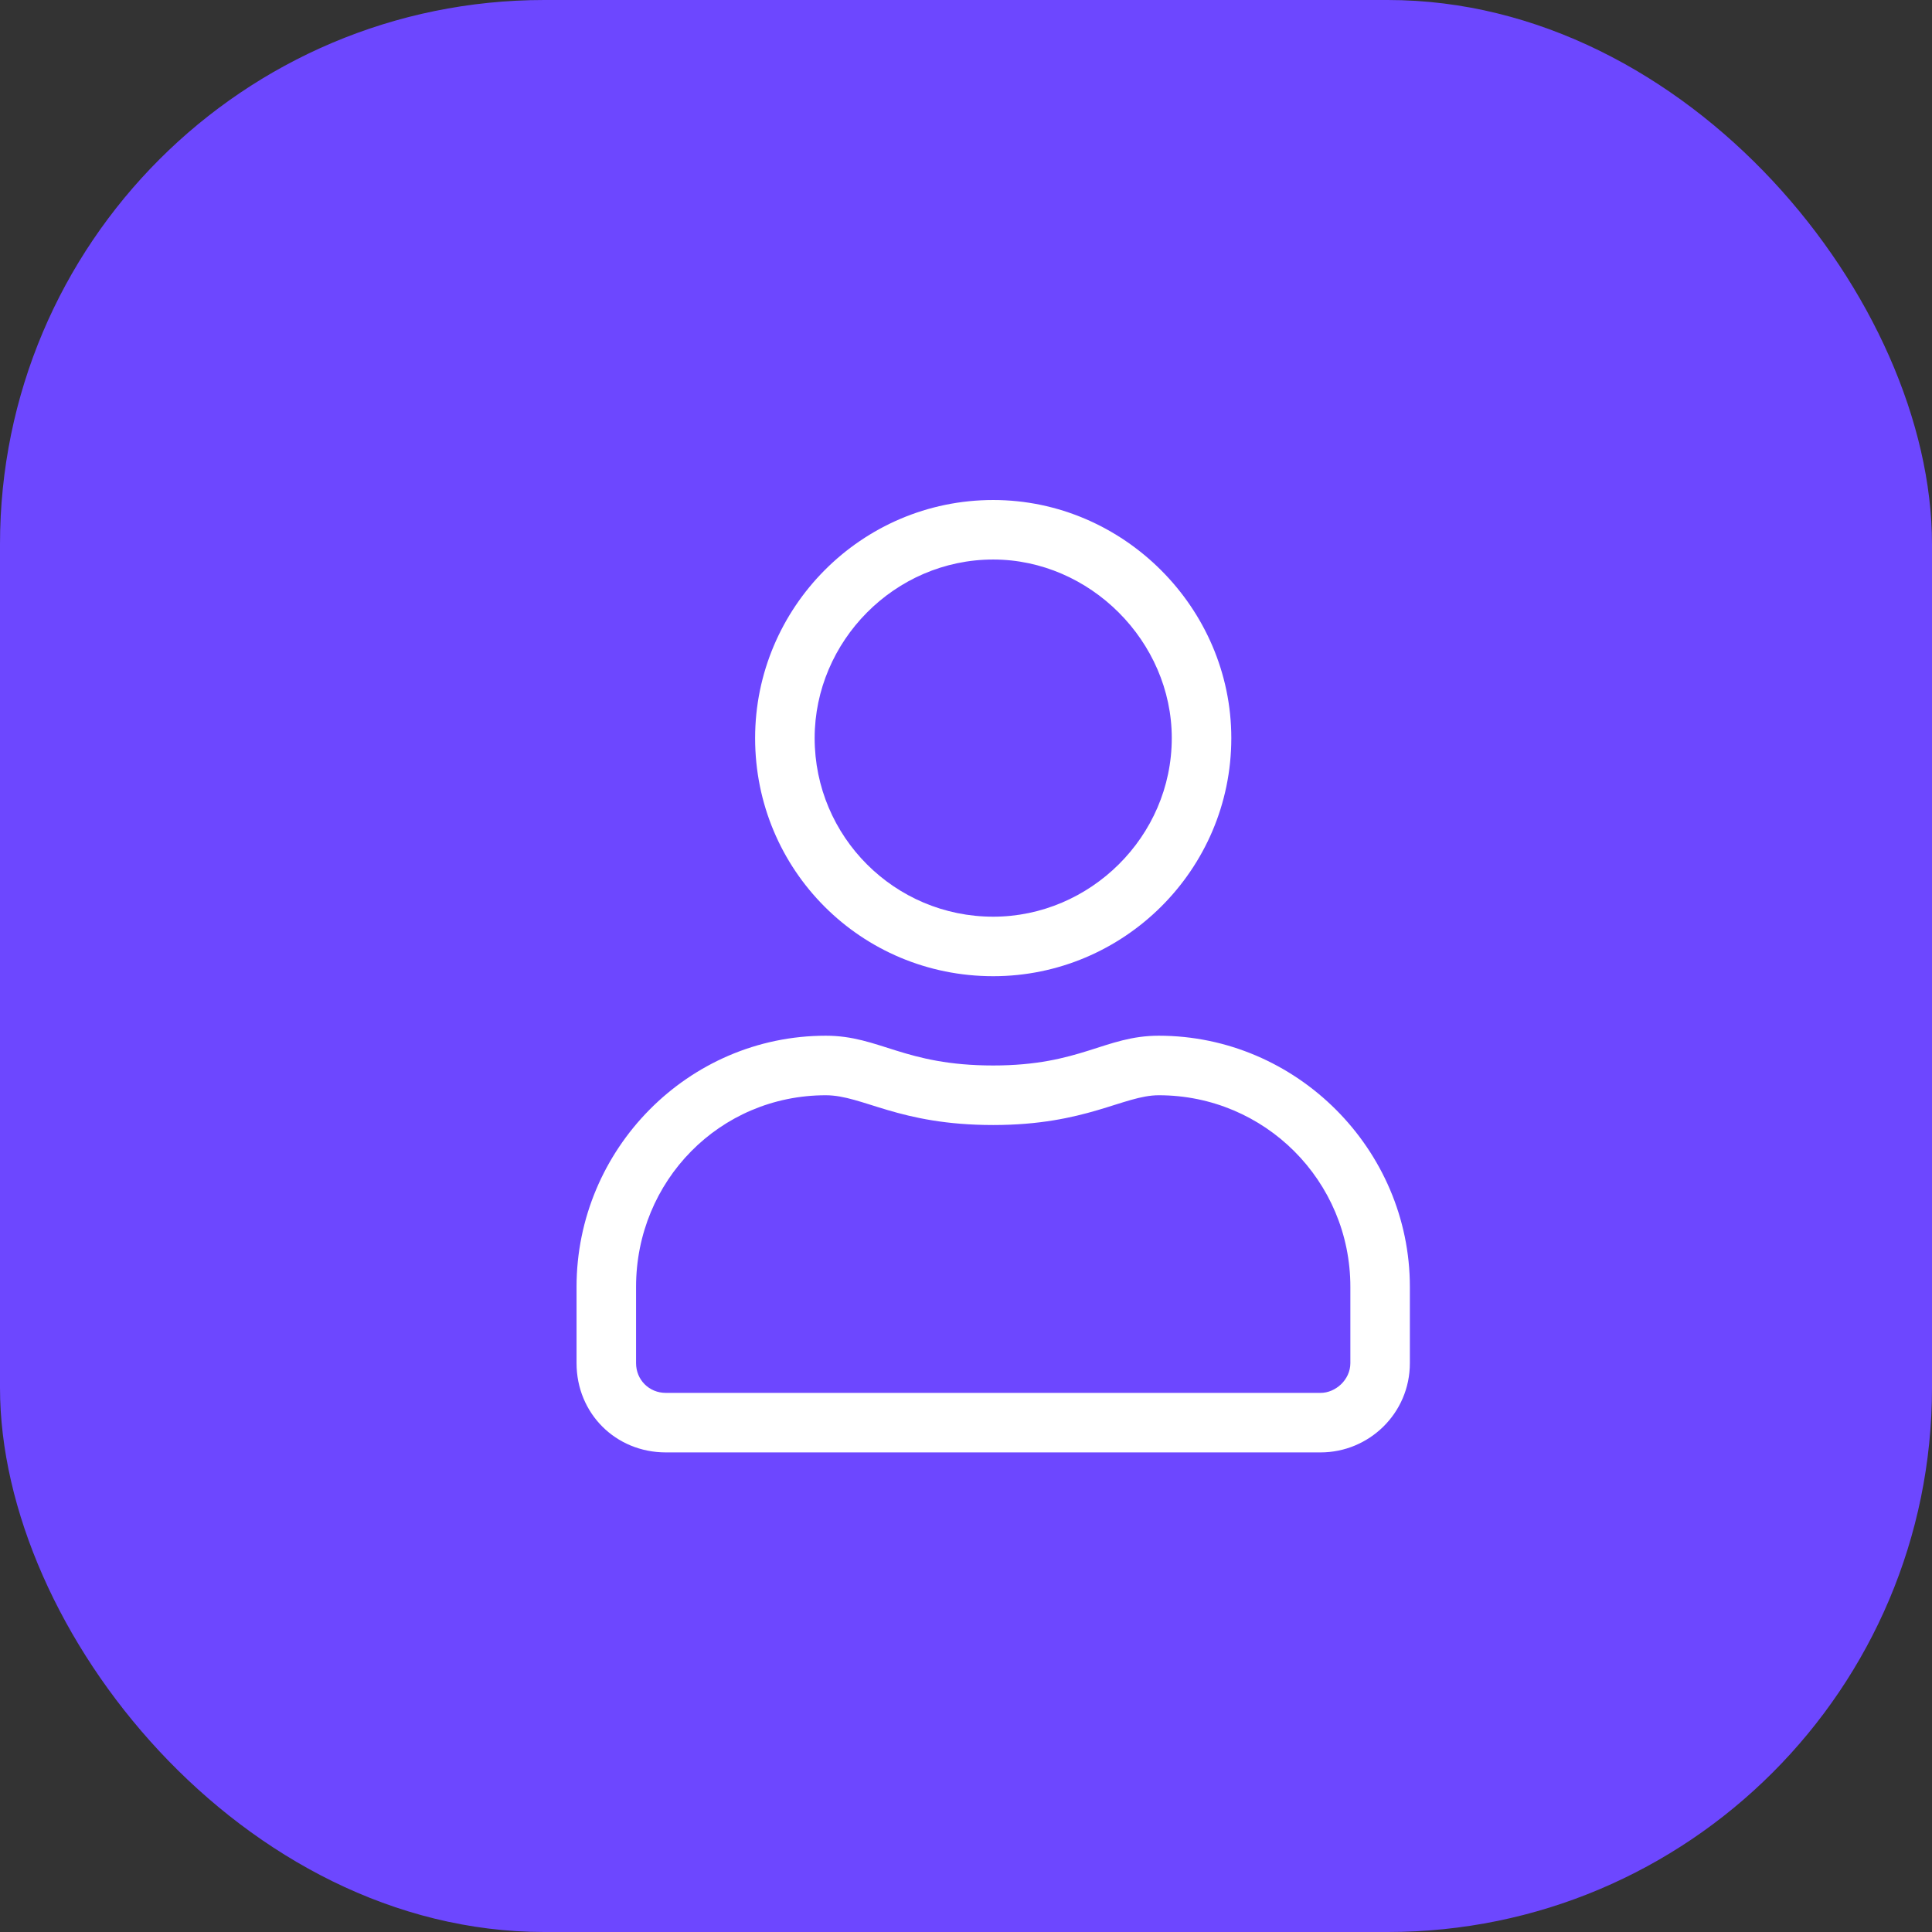
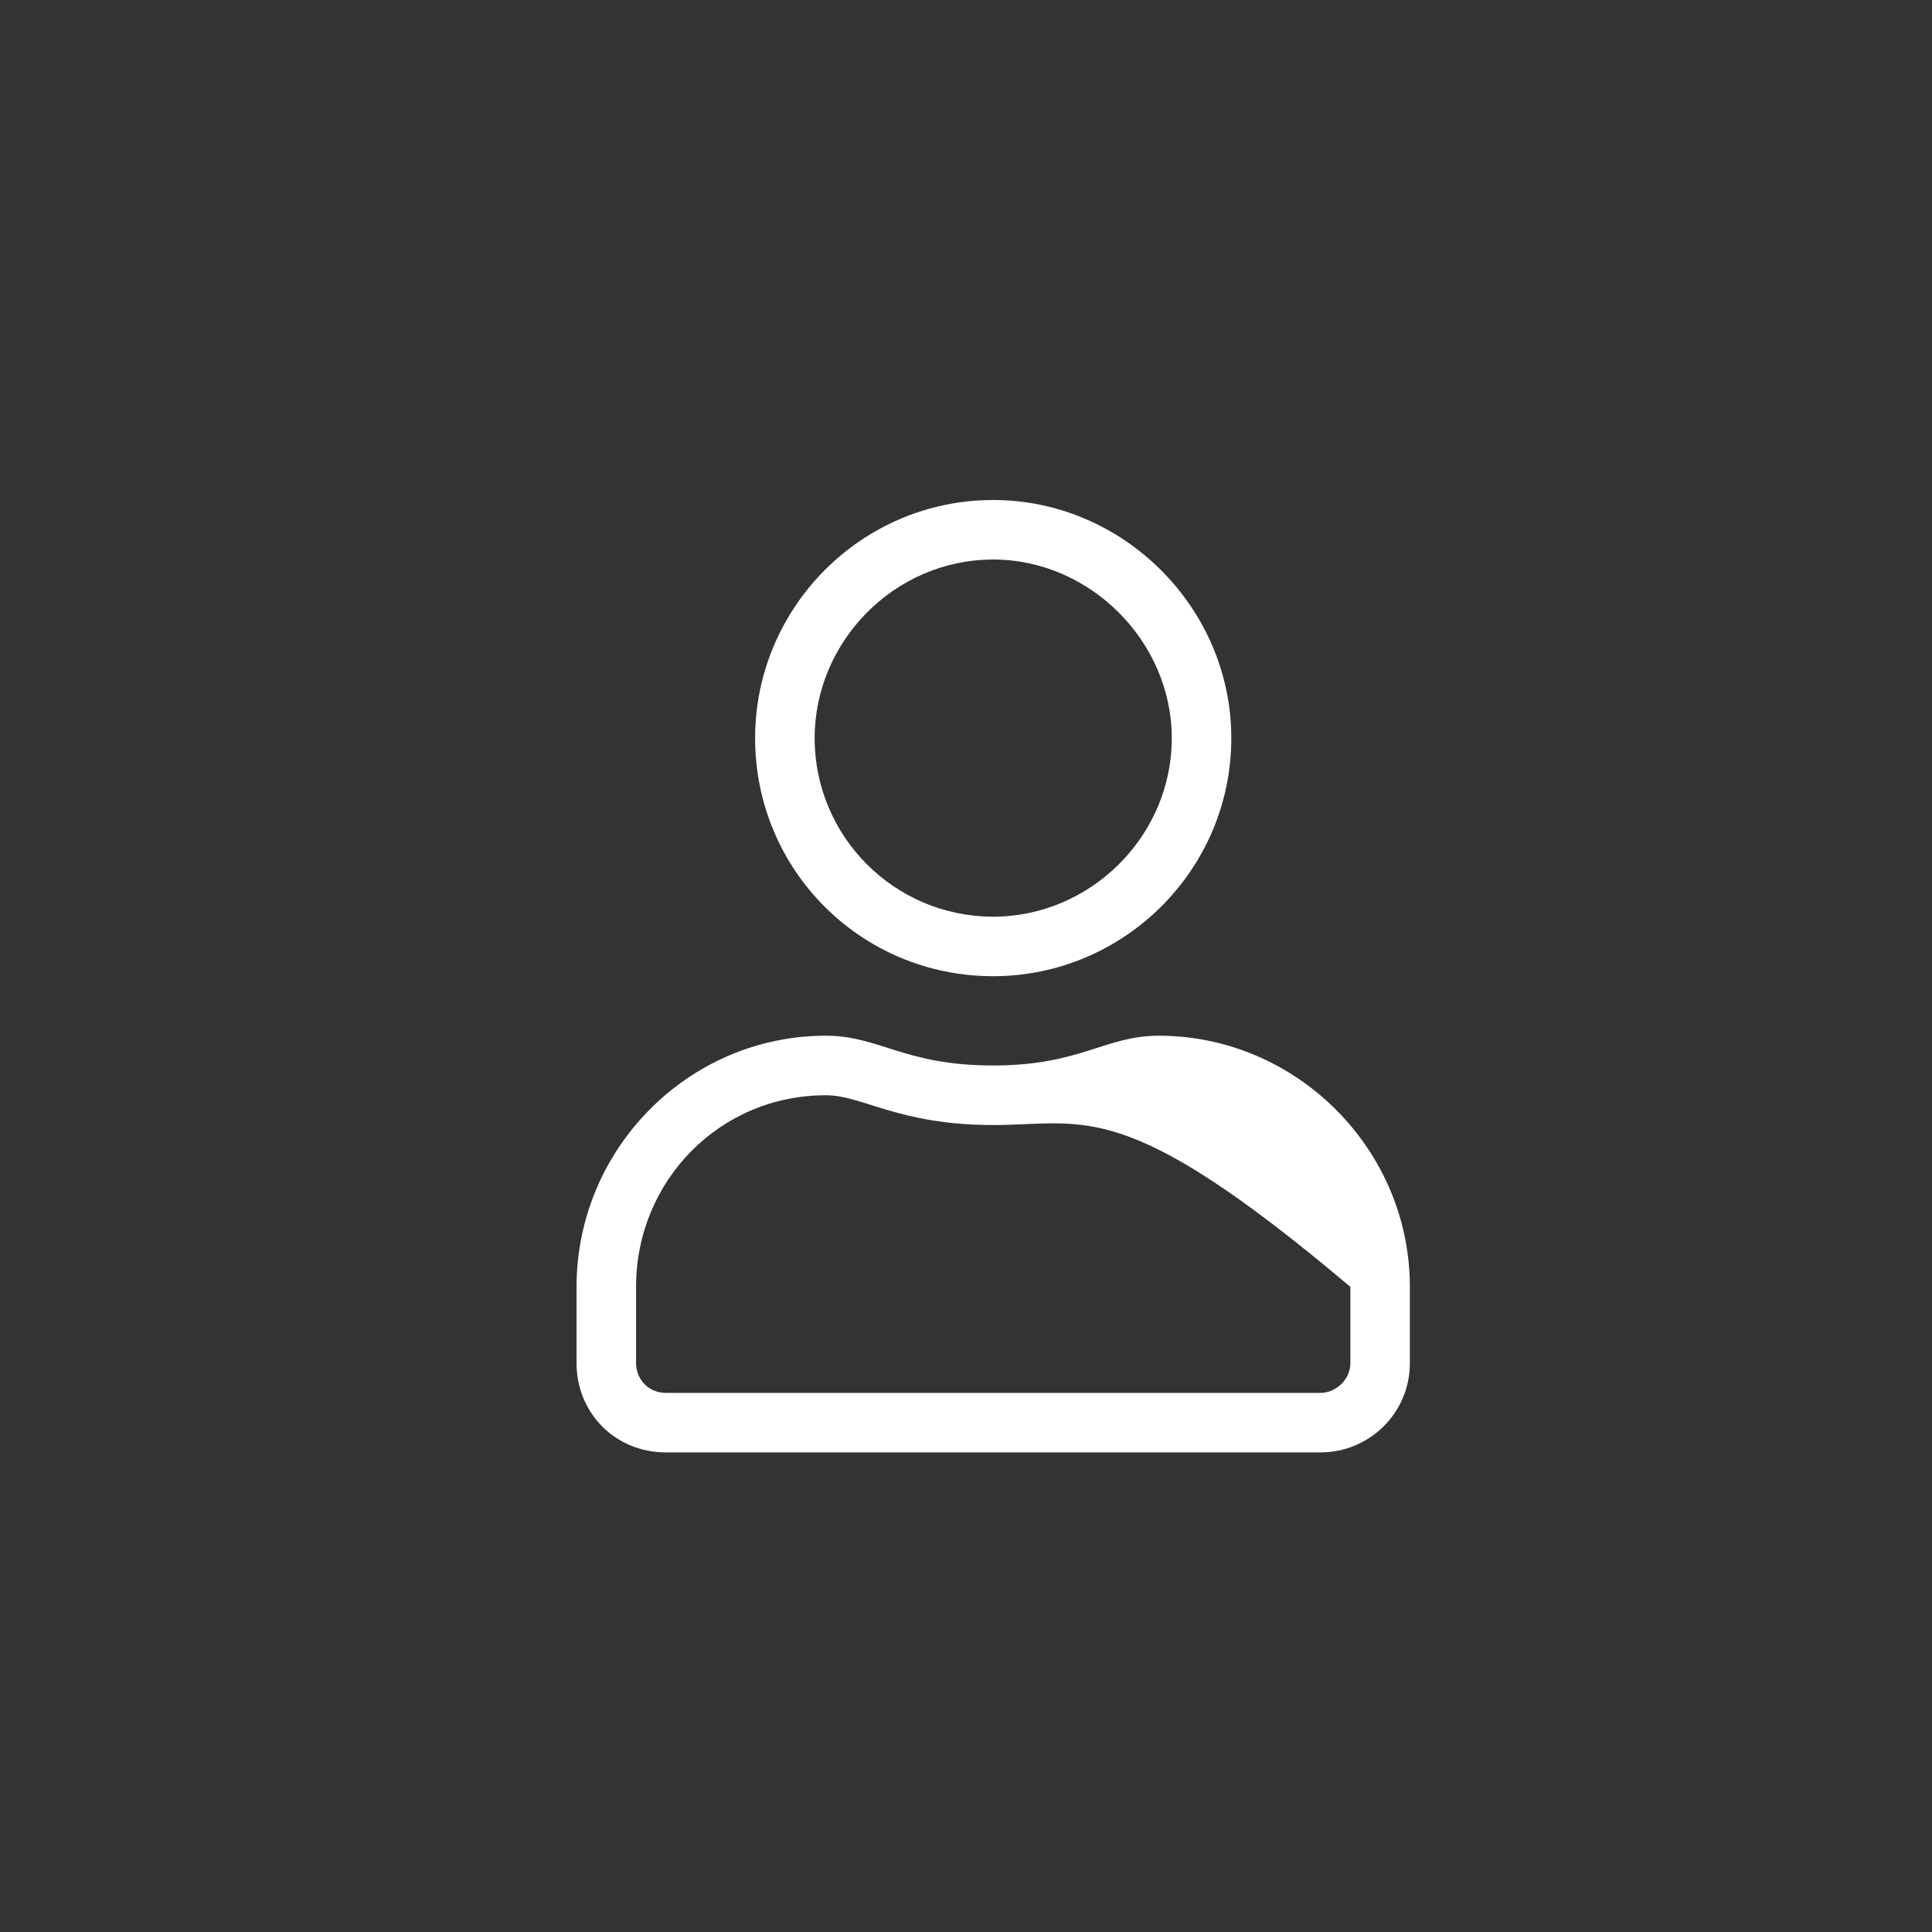
<svg xmlns="http://www.w3.org/2000/svg" width="71" height="71" viewBox="0 0 71 71" fill="none">
  <rect x="0" y="0" width="71" height="71" fill="#333333" stroke="none" />
-   <rect width="71" height="71" rx="20" fill="#6D47FF" />
-   <path d="M42.584 38.062C47.643 38.062 51.812 42.232 51.812 47.291V50.094C51.812 51.94 50.309 53.375 48.531 53.375H24.469C22.623 53.375 21.188 51.94 21.188 50.094V47.291C21.188 42.232 25.289 38.062 30.348 38.062C32.33 38.062 33.219 39.156 36.5 39.156C39.713 39.156 40.602 38.062 42.584 38.062ZM49.625 50.094V47.291C49.625 43.395 46.48 40.25 42.584 40.25C41.285 40.25 39.918 41.344 36.5 41.344C33.014 41.344 31.715 40.25 30.348 40.25C26.451 40.25 23.375 43.395 23.375 47.291V50.094C23.375 50.709 23.854 51.188 24.469 51.188H48.531C49.078 51.188 49.625 50.709 49.625 50.094ZM36.5 35.875C31.646 35.875 27.75 31.979 27.75 27.125C27.75 22.34 31.646 18.375 36.5 18.375C41.285 18.375 45.25 22.34 45.25 27.125C45.25 31.979 41.285 35.875 36.5 35.875ZM36.5 20.562C32.877 20.562 29.938 23.57 29.938 27.125C29.938 30.748 32.877 33.688 36.5 33.688C40.055 33.688 43.062 30.748 43.062 27.125C43.062 23.57 40.055 20.562 36.5 20.562Z" fill="white" />
+   <path d="M42.584 38.062C47.643 38.062 51.812 42.232 51.812 47.291V50.094C51.812 51.94 50.309 53.375 48.531 53.375H24.469C22.623 53.375 21.188 51.94 21.188 50.094V47.291C21.188 42.232 25.289 38.062 30.348 38.062C32.33 38.062 33.219 39.156 36.5 39.156C39.713 39.156 40.602 38.062 42.584 38.062ZM49.625 50.094V47.291C41.285 40.25 39.918 41.344 36.5 41.344C33.014 41.344 31.715 40.25 30.348 40.25C26.451 40.25 23.375 43.395 23.375 47.291V50.094C23.375 50.709 23.854 51.188 24.469 51.188H48.531C49.078 51.188 49.625 50.709 49.625 50.094ZM36.5 35.875C31.646 35.875 27.75 31.979 27.75 27.125C27.75 22.34 31.646 18.375 36.5 18.375C41.285 18.375 45.25 22.34 45.25 27.125C45.25 31.979 41.285 35.875 36.5 35.875ZM36.5 20.562C32.877 20.562 29.938 23.57 29.938 27.125C29.938 30.748 32.877 33.688 36.5 33.688C40.055 33.688 43.062 30.748 43.062 27.125C43.062 23.57 40.055 20.562 36.5 20.562Z" fill="white" />
</svg>